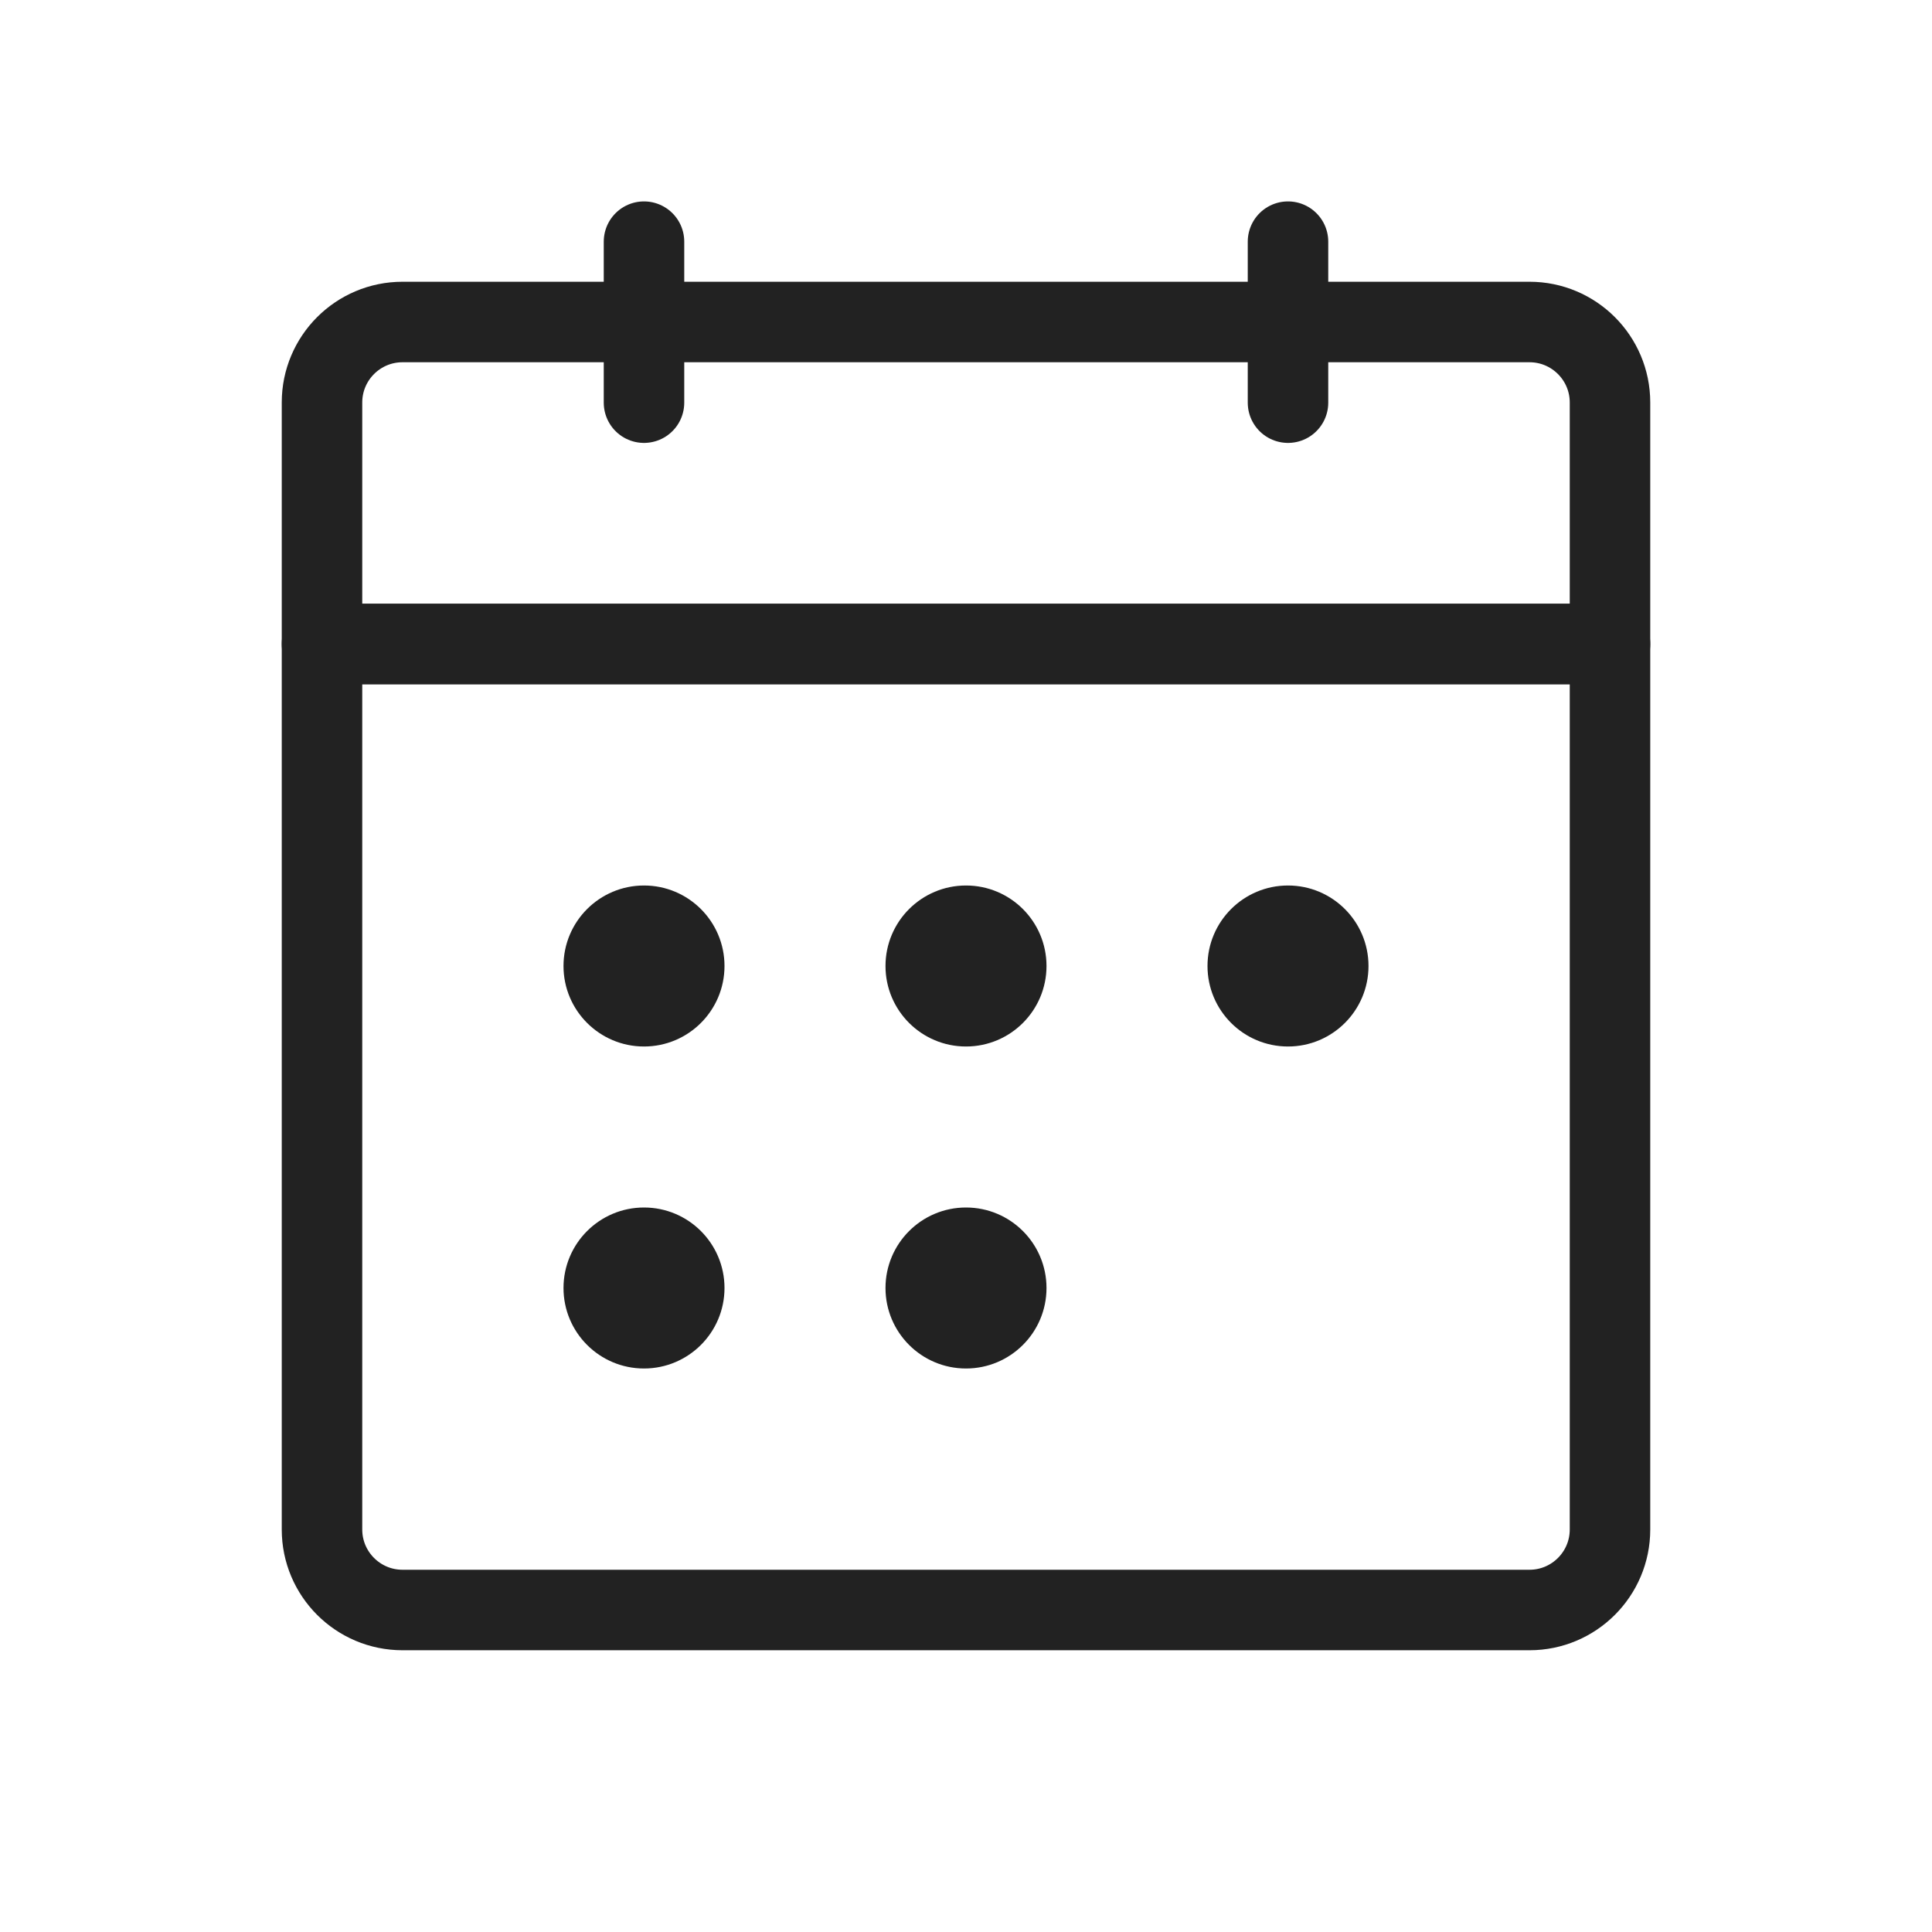
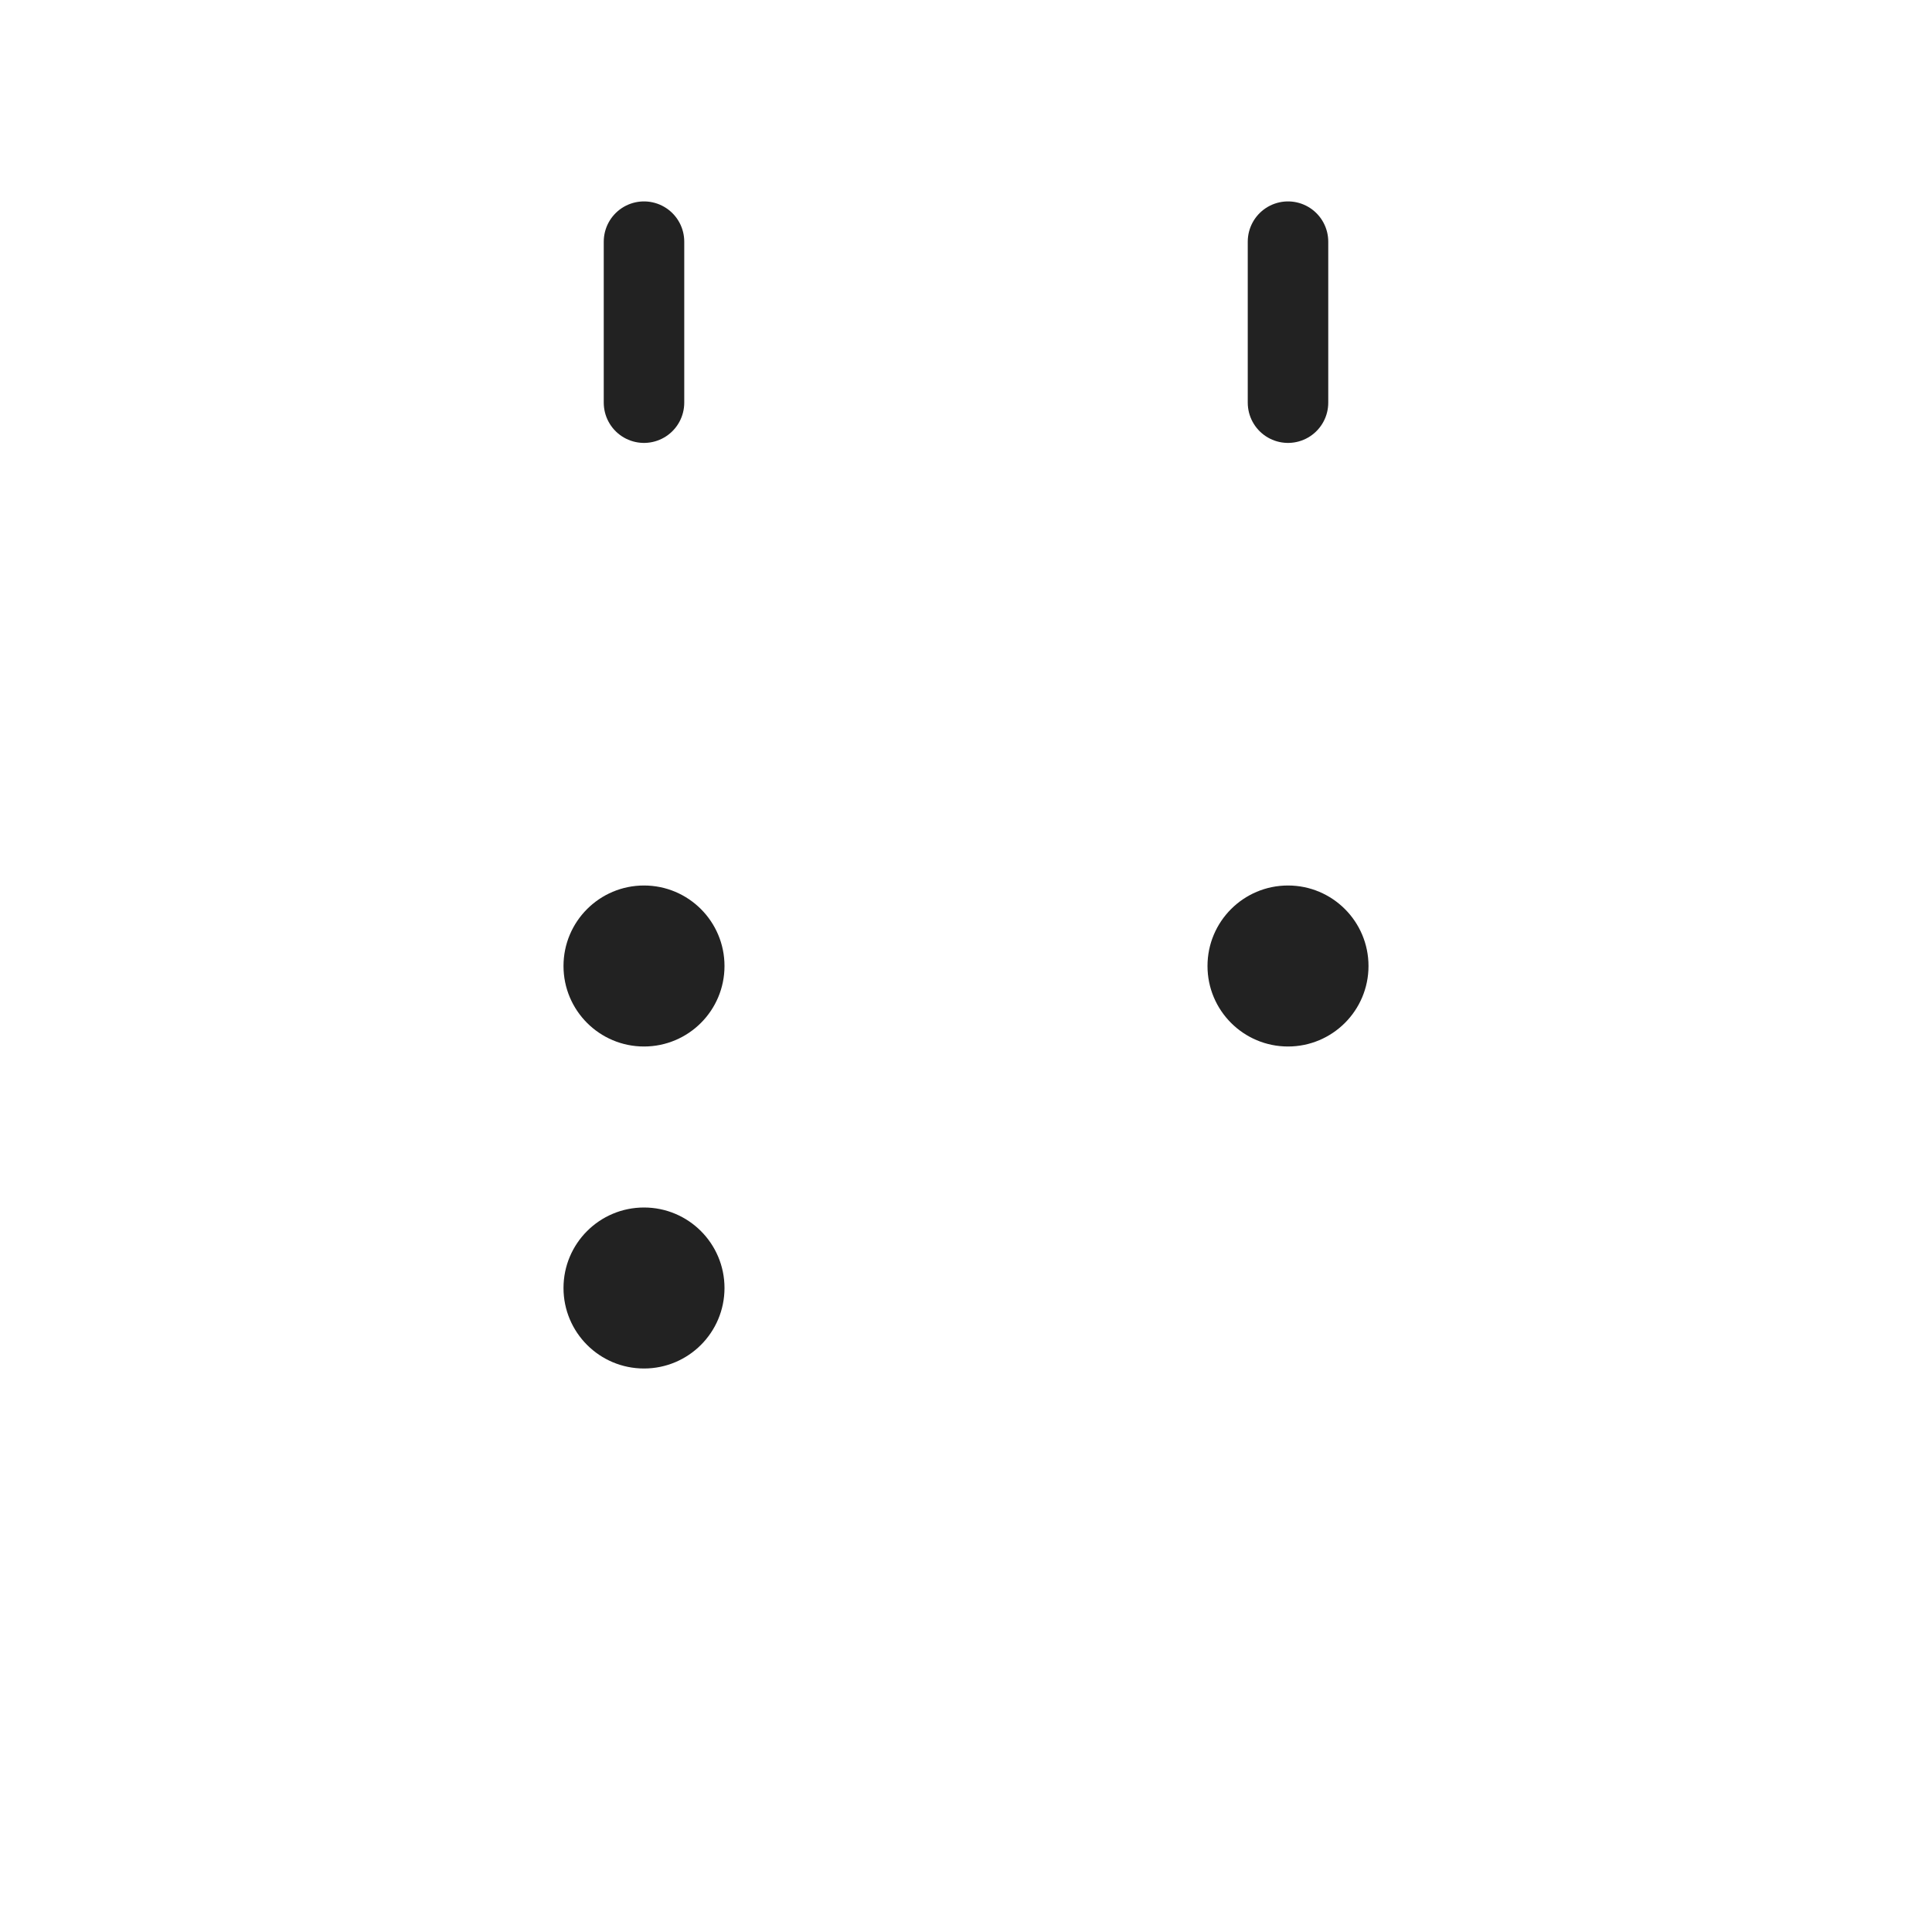
<svg xmlns="http://www.w3.org/2000/svg" width="24px" height="24px" viewBox="0 0 24 24" version="1.1">
  <title>icon/24/iconDate/Black</title>
  <desc>Created with Sketch.</desc>
  <g id="icon/24/iconDate/Black" stroke="none" stroke-width="1" fill="none" fill-rule="evenodd">
    <rect id="boundingBox" fill="#FFFFFF" opacity="0" x="0" y="0" width="24" height="24" />
    <g id="icon" transform="translate(4, 3)">
-       <path d="M1,1 L15,1 C15.552,1 16,1.448 16,2 L16,5 L0,5 L0,2 C-6.76353751e-17,1.448 0.448,1 1,1 Z" id="Rectangle" stroke="#222222" stroke-linecap="round" stroke-linejoin="round" />
-       <path d="M0,5 L16,5 L16,16 C16,16.552 15.552,17 15,17 L1,17 C0.448,17 6.76353751e-17,16.552 0,16 L0,5 Z" id="Rectangle" stroke="#222222" stroke-linecap="round" stroke-linejoin="round" />
      <circle id="Oval" fill="#222222" cx="4" cy="9" r="1" />
-       <circle id="Oval" fill="#222222" cx="8" cy="9" r="1" />
      <circle id="Oval" fill="#222222" cx="12" cy="9" r="1" />
      <circle id="Oval" fill="#222222" cx="4" cy="13" r="1" />
-       <circle id="Oval" fill="#222222" cx="8" cy="13" r="1" />
      <path d="M4,2.002 L4,0.002" id="Line" stroke="#222222" stroke-linecap="round" stroke-linejoin="round" />
      <path d="M12,2.002 L12,0.002" id="Line" stroke="#222222" stroke-linecap="round" stroke-linejoin="round" />
    </g>
  </g>
</svg>